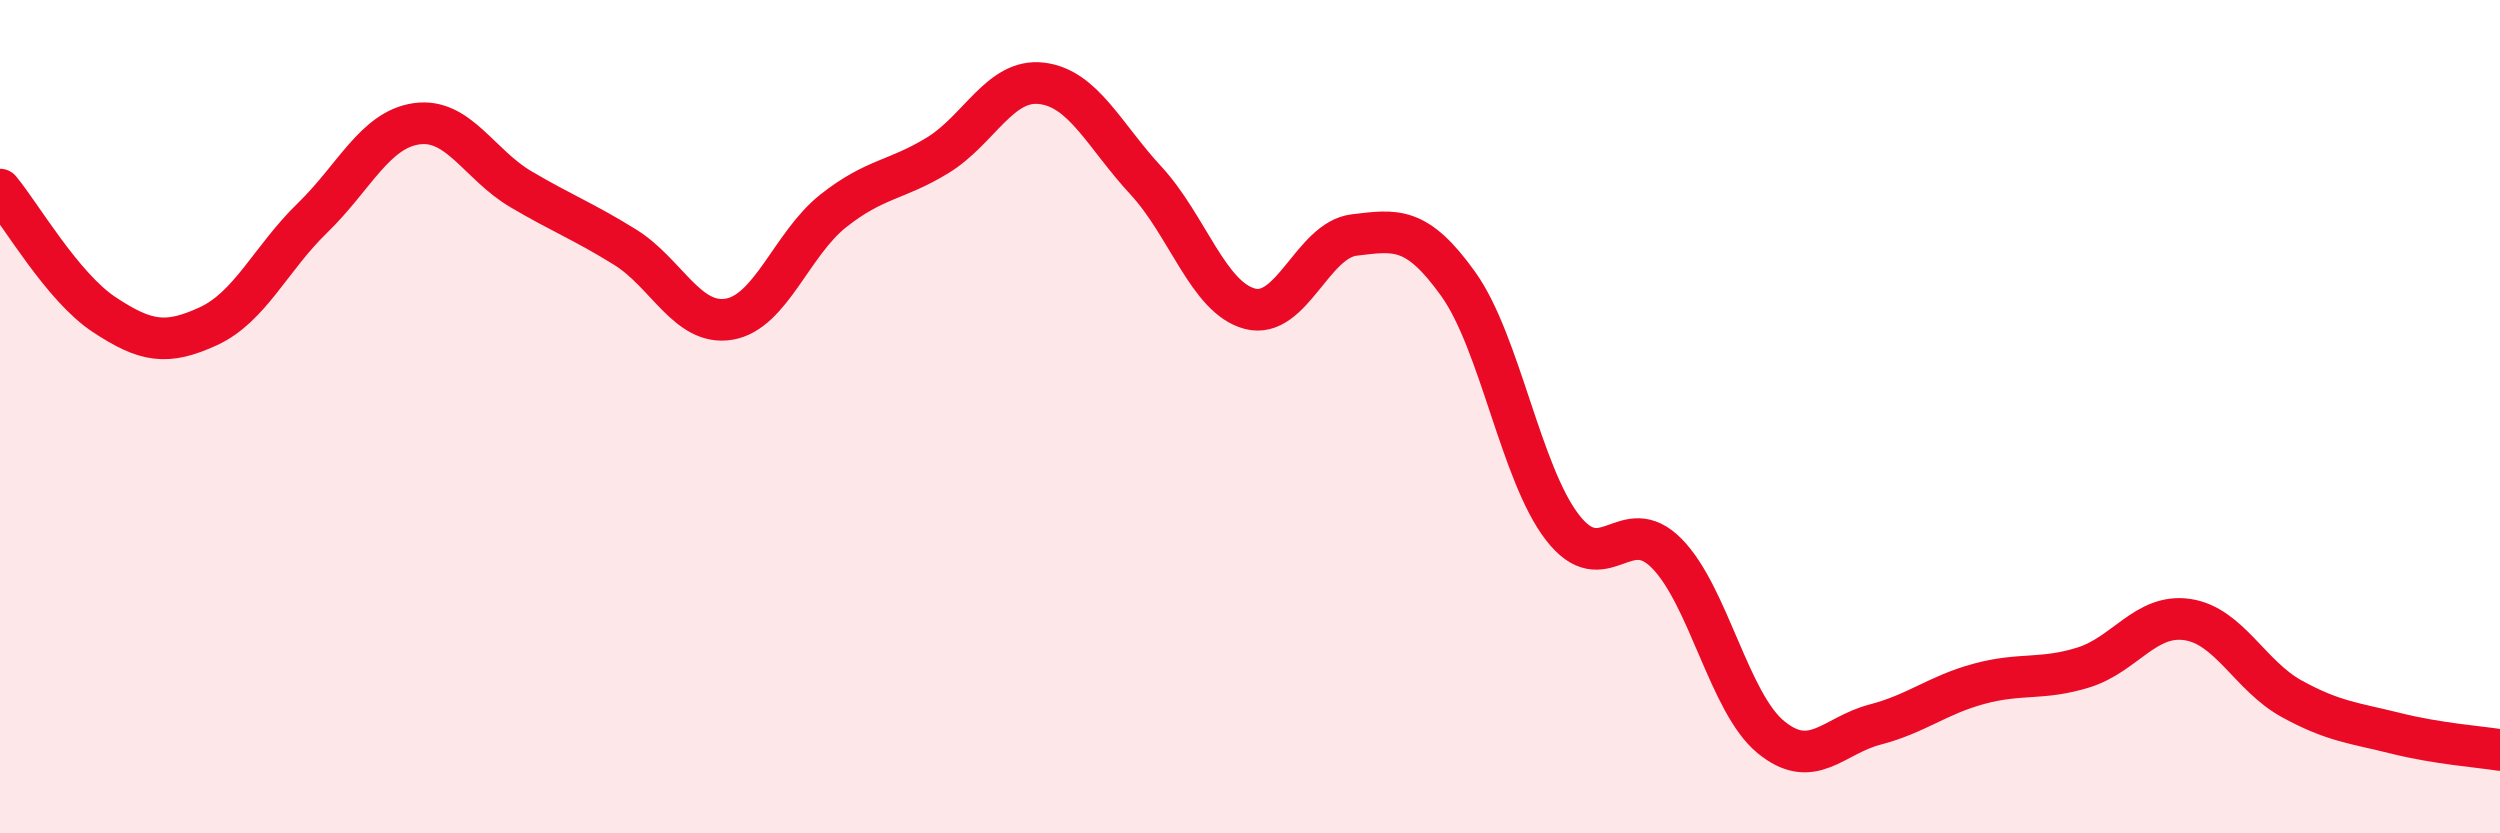
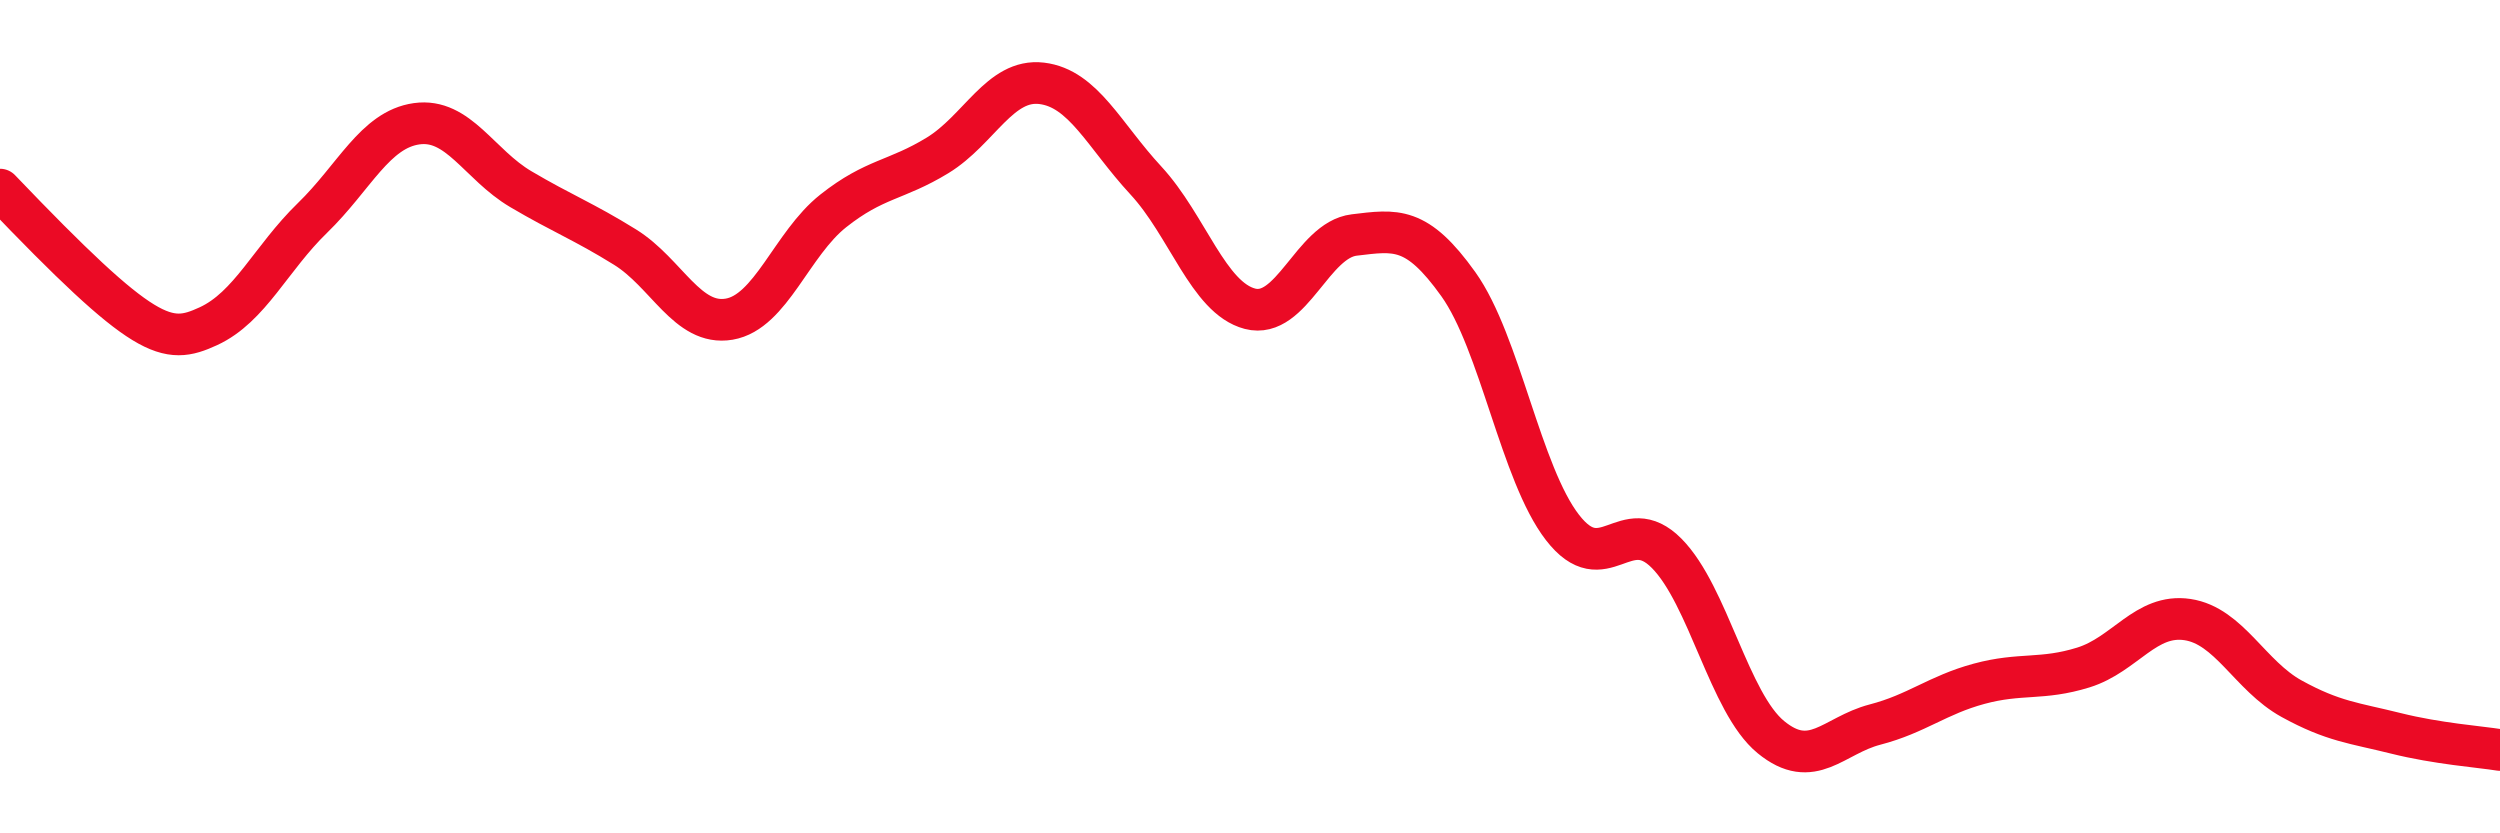
<svg xmlns="http://www.w3.org/2000/svg" width="60" height="20" viewBox="0 0 60 20">
-   <path d="M 0,4.55 C 0.5,5.15 1.5,6.89 2.5,7.55 C 3.5,8.21 4,8.29 5,7.83 C 6,7.37 6.5,6.2 7.5,5.23 C 8.5,4.26 9,3.11 10,2.97 C 11,2.83 11.5,3.95 12.5,4.54 C 13.5,5.13 14,5.31 15,5.93 C 16,6.55 16.5,7.83 17.5,7.66 C 18.5,7.49 19,5.85 20,5.06 C 21,4.27 21.5,4.34 22.5,3.73 C 23.5,3.12 24,1.88 25,2 C 26,2.12 26.5,3.25 27.5,4.33 C 28.5,5.41 29,7.15 30,7.41 C 31,7.67 31.5,5.76 32.5,5.64 C 33.5,5.52 34,5.42 35,6.82 C 36,8.22 36.5,11.37 37.5,12.66 C 38.5,13.95 39,12.27 40,13.28 C 41,14.29 41.5,16.87 42.5,17.69 C 43.5,18.51 44,17.65 45,17.39 C 46,17.13 46.5,16.68 47.5,16.41 C 48.5,16.14 49,16.33 50,16.02 C 51,15.71 51.5,14.72 52.5,14.87 C 53.5,15.02 54,16.22 55,16.77 C 56,17.32 56.5,17.35 57.5,17.6 C 58.5,17.85 59.5,17.92 60,18L60 20L0 20Z" fill="#EB0A25" opacity="0.1" stroke-linecap="round" stroke-linejoin="round" />
-   <path d="M 0,4.55 C 0.5,5.15 1.5,6.89 2.5,7.55 C 3.5,8.21 4,8.29 5,7.83 C 6,7.37 6.5,6.2 7.5,5.23 C 8.5,4.26 9,3.11 10,2.97 C 11,2.83 11.5,3.95 12.5,4.54 C 13.5,5.13 14,5.31 15,5.93 C 16,6.55 16.5,7.83 17.5,7.66 C 18.5,7.49 19,5.85 20,5.06 C 21,4.27 21.5,4.34 22.5,3.73 C 23.5,3.12 24,1.88 25,2 C 26,2.12 26.5,3.25 27.5,4.33 C 28.5,5.41 29,7.15 30,7.41 C 31,7.67 31.5,5.76 32.5,5.64 C 33.5,5.52 34,5.42 35,6.82 C 36,8.22 36.5,11.37 37.5,12.66 C 38.5,13.95 39,12.27 40,13.28 C 41,14.29 41.5,16.87 42.5,17.69 C 43.5,18.51 44,17.65 45,17.39 C 46,17.13 46.5,16.68 47.5,16.41 C 48.5,16.14 49,16.33 50,16.02 C 51,15.71 51.5,14.72 52.5,14.87 C 53.5,15.02 54,16.22 55,16.77 C 56,17.32 56.5,17.35 57.5,17.6 C 58.5,17.85 59.5,17.92 60,18" stroke="#EB0A25" stroke-width="1" fill="none" stroke-linecap="round" stroke-linejoin="round" />
+   <path d="M 0,4.55 C 3.5,8.21 4,8.29 5,7.83 C 6,7.37 6.5,6.2 7.5,5.23 C 8.5,4.26 9,3.11 10,2.97 C 11,2.83 11.5,3.95 12.5,4.54 C 13.5,5.13 14,5.31 15,5.93 C 16,6.55 16.5,7.83 17.5,7.66 C 18.5,7.49 19,5.85 20,5.06 C 21,4.27 21.5,4.34 22.5,3.73 C 23.5,3.12 24,1.88 25,2 C 26,2.12 26.5,3.25 27.5,4.33 C 28.5,5.41 29,7.15 30,7.41 C 31,7.67 31.5,5.76 32.5,5.64 C 33.5,5.52 34,5.42 35,6.82 C 36,8.22 36.5,11.37 37.5,12.66 C 38.5,13.95 39,12.27 40,13.28 C 41,14.29 41.5,16.87 42.5,17.69 C 43.5,18.51 44,17.65 45,17.39 C 46,17.13 46.5,16.68 47.5,16.41 C 48.5,16.14 49,16.33 50,16.02 C 51,15.71 51.5,14.72 52.5,14.87 C 53.5,15.02 54,16.22 55,16.77 C 56,17.32 56.5,17.35 57.5,17.6 C 58.5,17.85 59.5,17.92 60,18" stroke="#EB0A25" stroke-width="1" fill="none" stroke-linecap="round" stroke-linejoin="round" />
</svg>